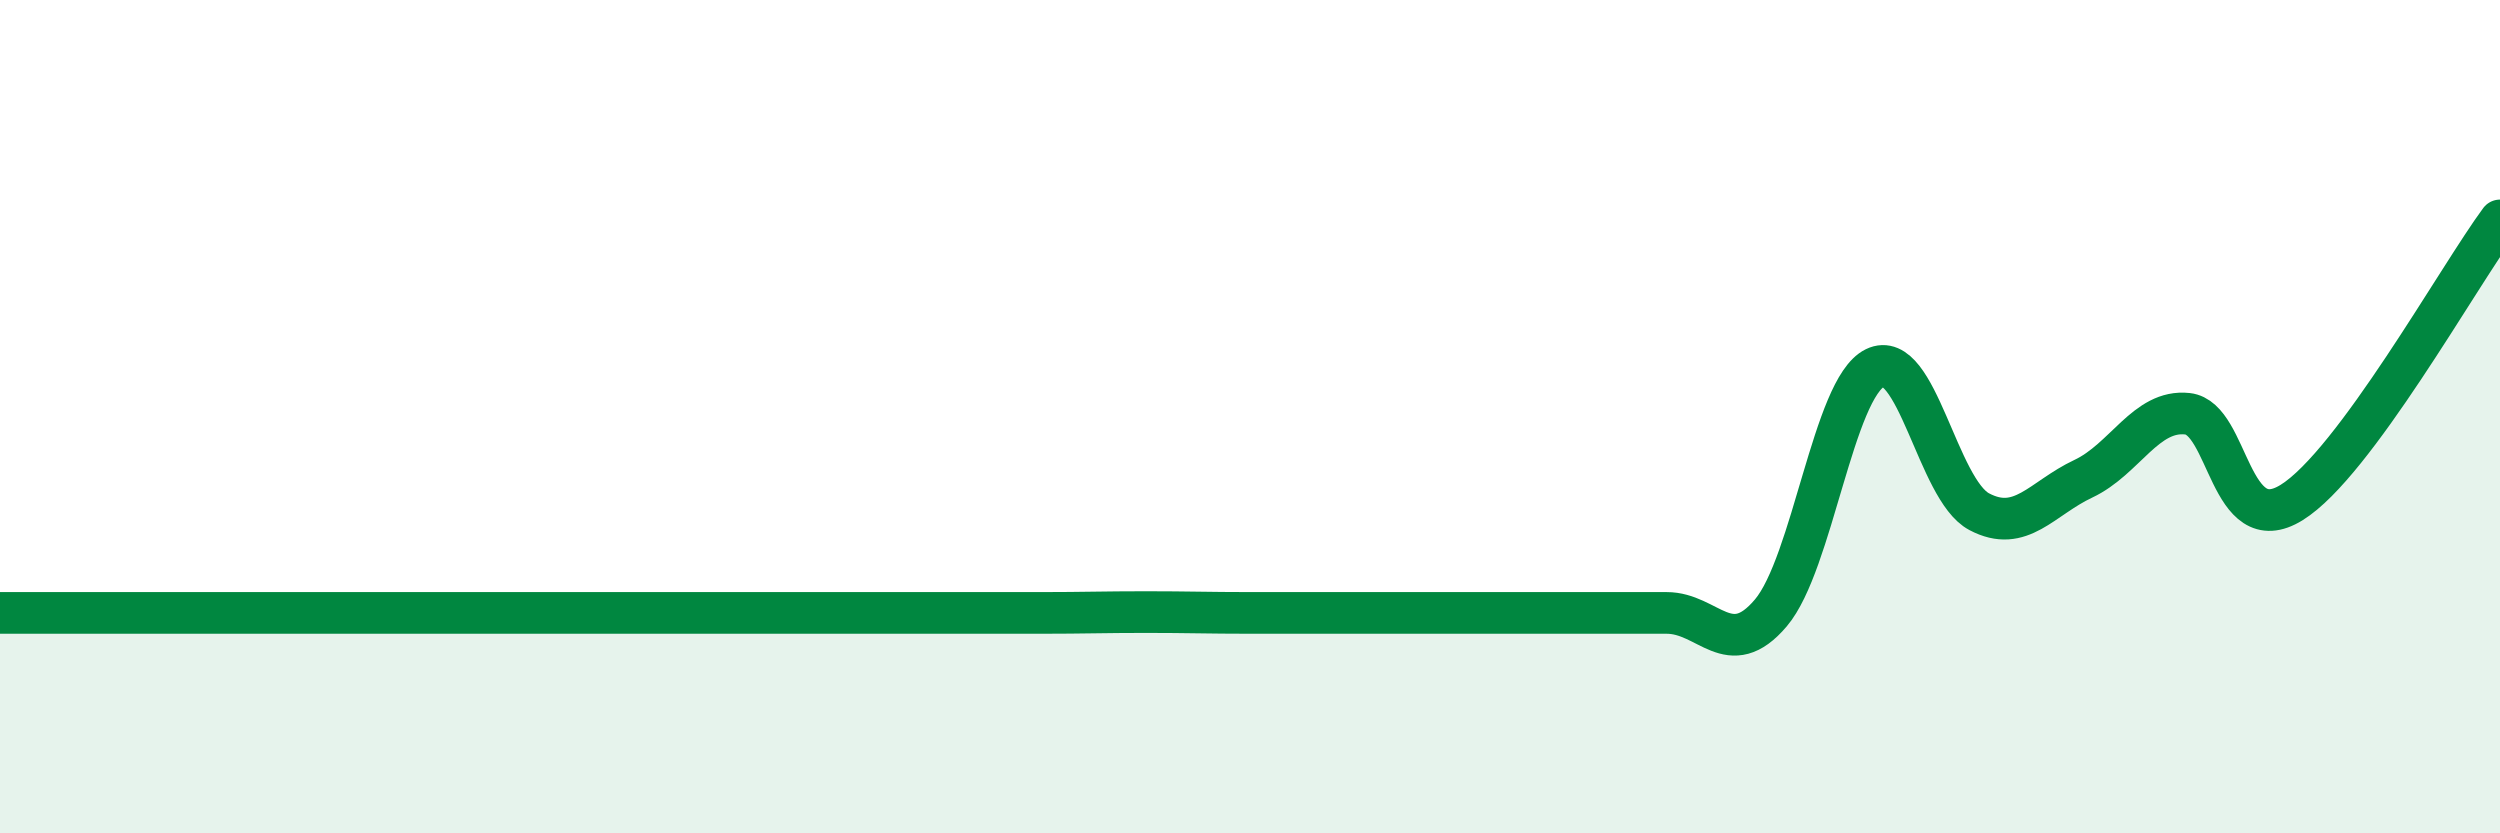
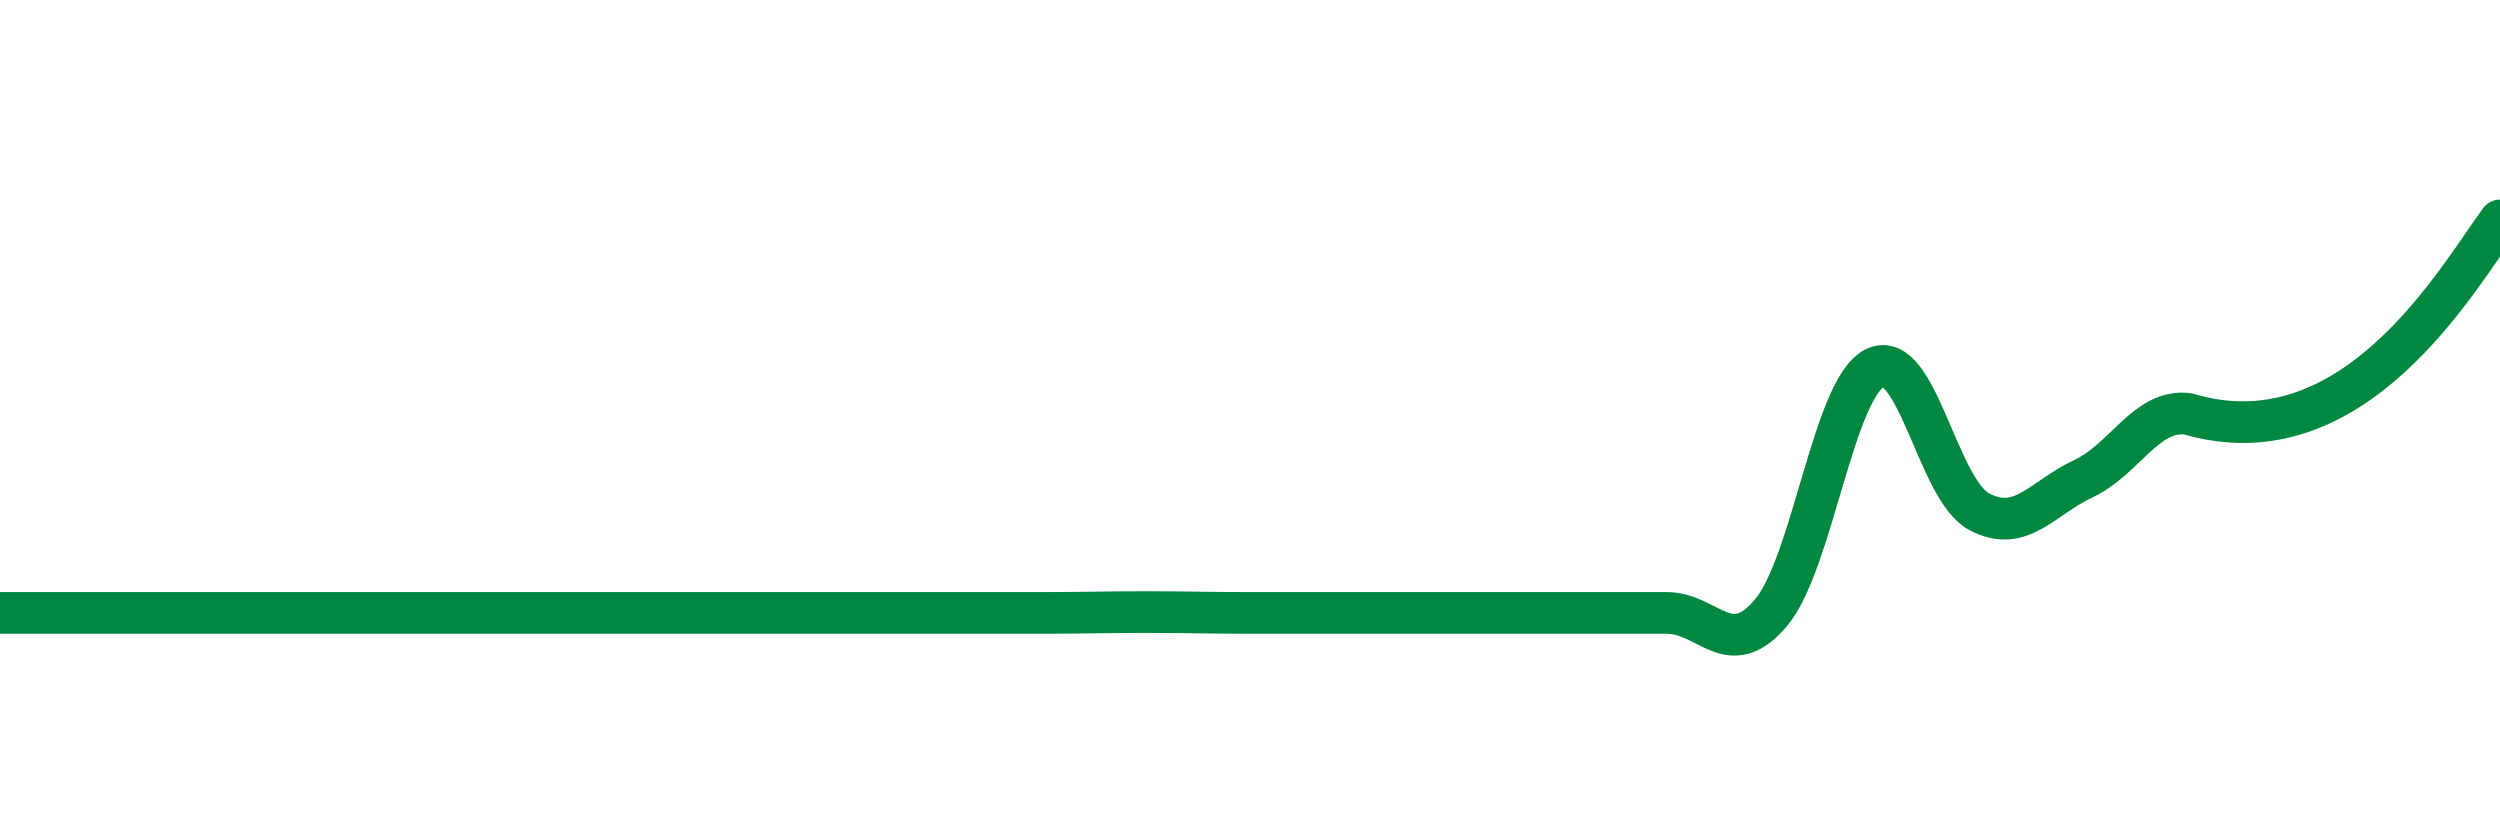
<svg xmlns="http://www.w3.org/2000/svg" width="60" height="20" viewBox="0 0 60 20">
-   <path d="M 0,14.71 C 0.5,14.71 1.5,14.71 2.5,14.71 C 3.5,14.71 4,14.71 5,14.71 C 6,14.71 6.5,14.71 7.5,14.71 C 8.5,14.71 9,14.71 10,14.71 C 11,14.71 11.5,14.71 12.5,14.71 C 13.5,14.71 14,14.71 15,14.71 C 16,14.71 16.5,14.71 17.5,14.71 C 18.5,14.71 19,14.71 20,14.71 C 21,14.71 21.5,14.71 22.5,14.71 C 23.5,14.71 24,14.71 25,14.71 C 26,14.71 26.5,14.69 27.5,14.69 C 28.5,14.69 29,14.71 30,14.71 C 31,14.71 31.5,14.71 32.5,14.71 C 33.5,14.71 34,14.71 35,14.71 C 36,14.71 36.5,14.71 37.5,14.71 C 38.5,14.71 39,14.71 40,14.71 C 41,14.71 41.5,15.89 42.5,14.71 C 43.5,13.53 44,9.32 45,8.83 C 46,8.34 46.5,11.75 47.5,12.28 C 48.5,12.81 49,11.96 50,11.49 C 51,11.02 51.5,9.82 52.5,9.93 C 53.5,10.04 53.5,12.99 55,12.06 C 56.5,11.13 59,6.64 60,5.29L60 20L0 20Z" fill="#008740" opacity="0.1" stroke-linecap="round" stroke-linejoin="round" />
-   <path d="M 0,14.71 C 0.5,14.71 1.5,14.71 2.5,14.71 C 3.5,14.71 4,14.71 5,14.71 C 6,14.71 6.5,14.71 7.5,14.71 C 8.5,14.71 9,14.71 10,14.71 C 11,14.71 11.5,14.71 12.5,14.71 C 13.5,14.71 14,14.71 15,14.71 C 16,14.71 16.5,14.71 17.5,14.71 C 18.5,14.71 19,14.71 20,14.71 C 21,14.71 21.5,14.71 22.5,14.71 C 23.5,14.71 24,14.71 25,14.71 C 26,14.71 26.5,14.69 27.5,14.69 C 28.5,14.69 29,14.71 30,14.71 C 31,14.71 31.5,14.71 32.5,14.71 C 33.5,14.71 34,14.71 35,14.71 C 36,14.71 36.5,14.71 37.5,14.71 C 38.5,14.71 39,14.71 40,14.71 C 41,14.71 41.5,15.89 42.5,14.71 C 43.5,13.53 44,9.32 45,8.83 C 46,8.34 46.5,11.75 47.5,12.28 C 48.5,12.81 49,11.96 50,11.49 C 51,11.02 51.5,9.82 52.5,9.93 C 53.5,10.04 53.5,12.99 55,12.06 C 56.5,11.13 59,6.64 60,5.29" stroke="#008740" stroke-width="1" fill="none" stroke-linecap="round" stroke-linejoin="round" />
+   <path d="M 0,14.71 C 0.5,14.71 1.5,14.71 2.5,14.71 C 3.5,14.71 4,14.71 5,14.71 C 6,14.71 6.5,14.71 7.5,14.71 C 8.5,14.71 9,14.71 10,14.71 C 11,14.71 11.5,14.71 12.5,14.71 C 13.5,14.71 14,14.71 15,14.71 C 16,14.71 16.5,14.71 17.5,14.71 C 18.5,14.71 19,14.71 20,14.71 C 21,14.71 21.5,14.71 22.5,14.71 C 23.5,14.71 24,14.71 25,14.71 C 26,14.71 26.5,14.69 27.5,14.69 C 28.5,14.69 29,14.71 30,14.71 C 31,14.71 31.5,14.71 32.5,14.71 C 33.5,14.71 34,14.71 35,14.71 C 36,14.71 36.5,14.71 37.5,14.71 C 38.5,14.71 39,14.71 40,14.71 C 41,14.71 41.5,15.89 42.5,14.71 C 43.5,13.53 44,9.32 45,8.83 C 46,8.34 46.5,11.75 47.5,12.28 C 48.5,12.81 49,11.96 50,11.49 C 51,11.02 51.5,9.82 52.5,9.93 C 56.5,11.13 59,6.64 60,5.29" stroke="#008740" stroke-width="1" fill="none" stroke-linecap="round" stroke-linejoin="round" />
</svg>